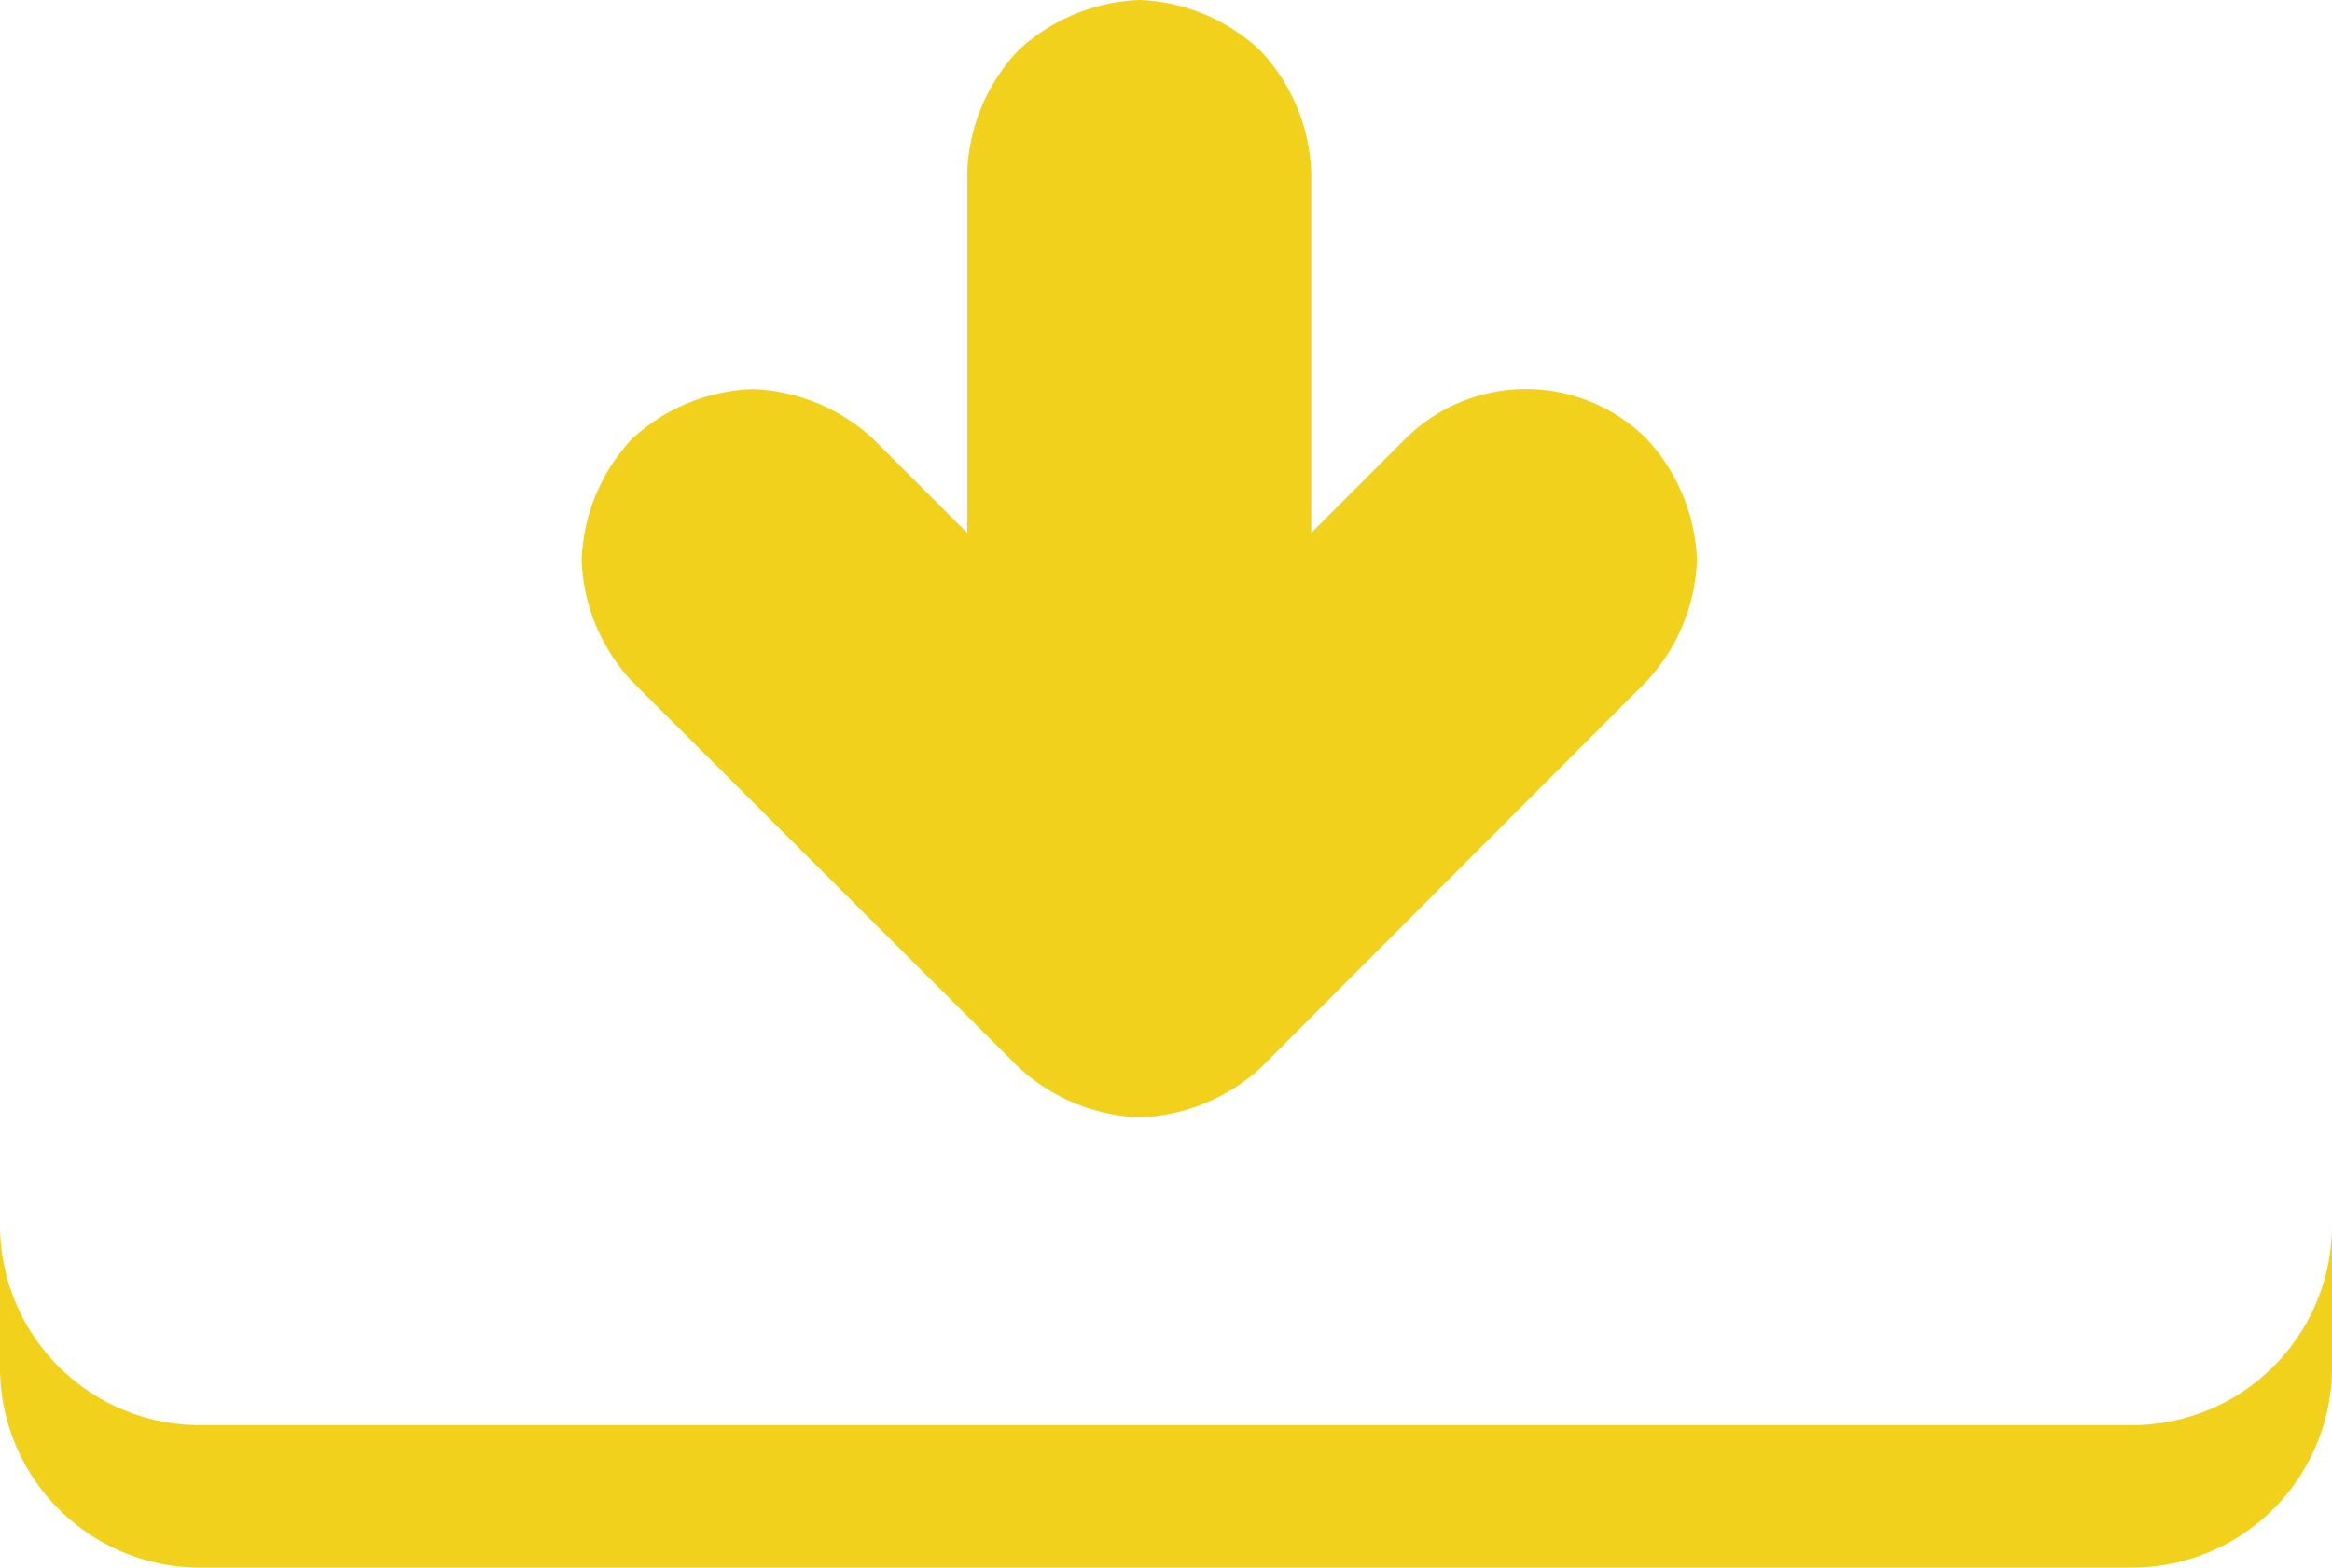
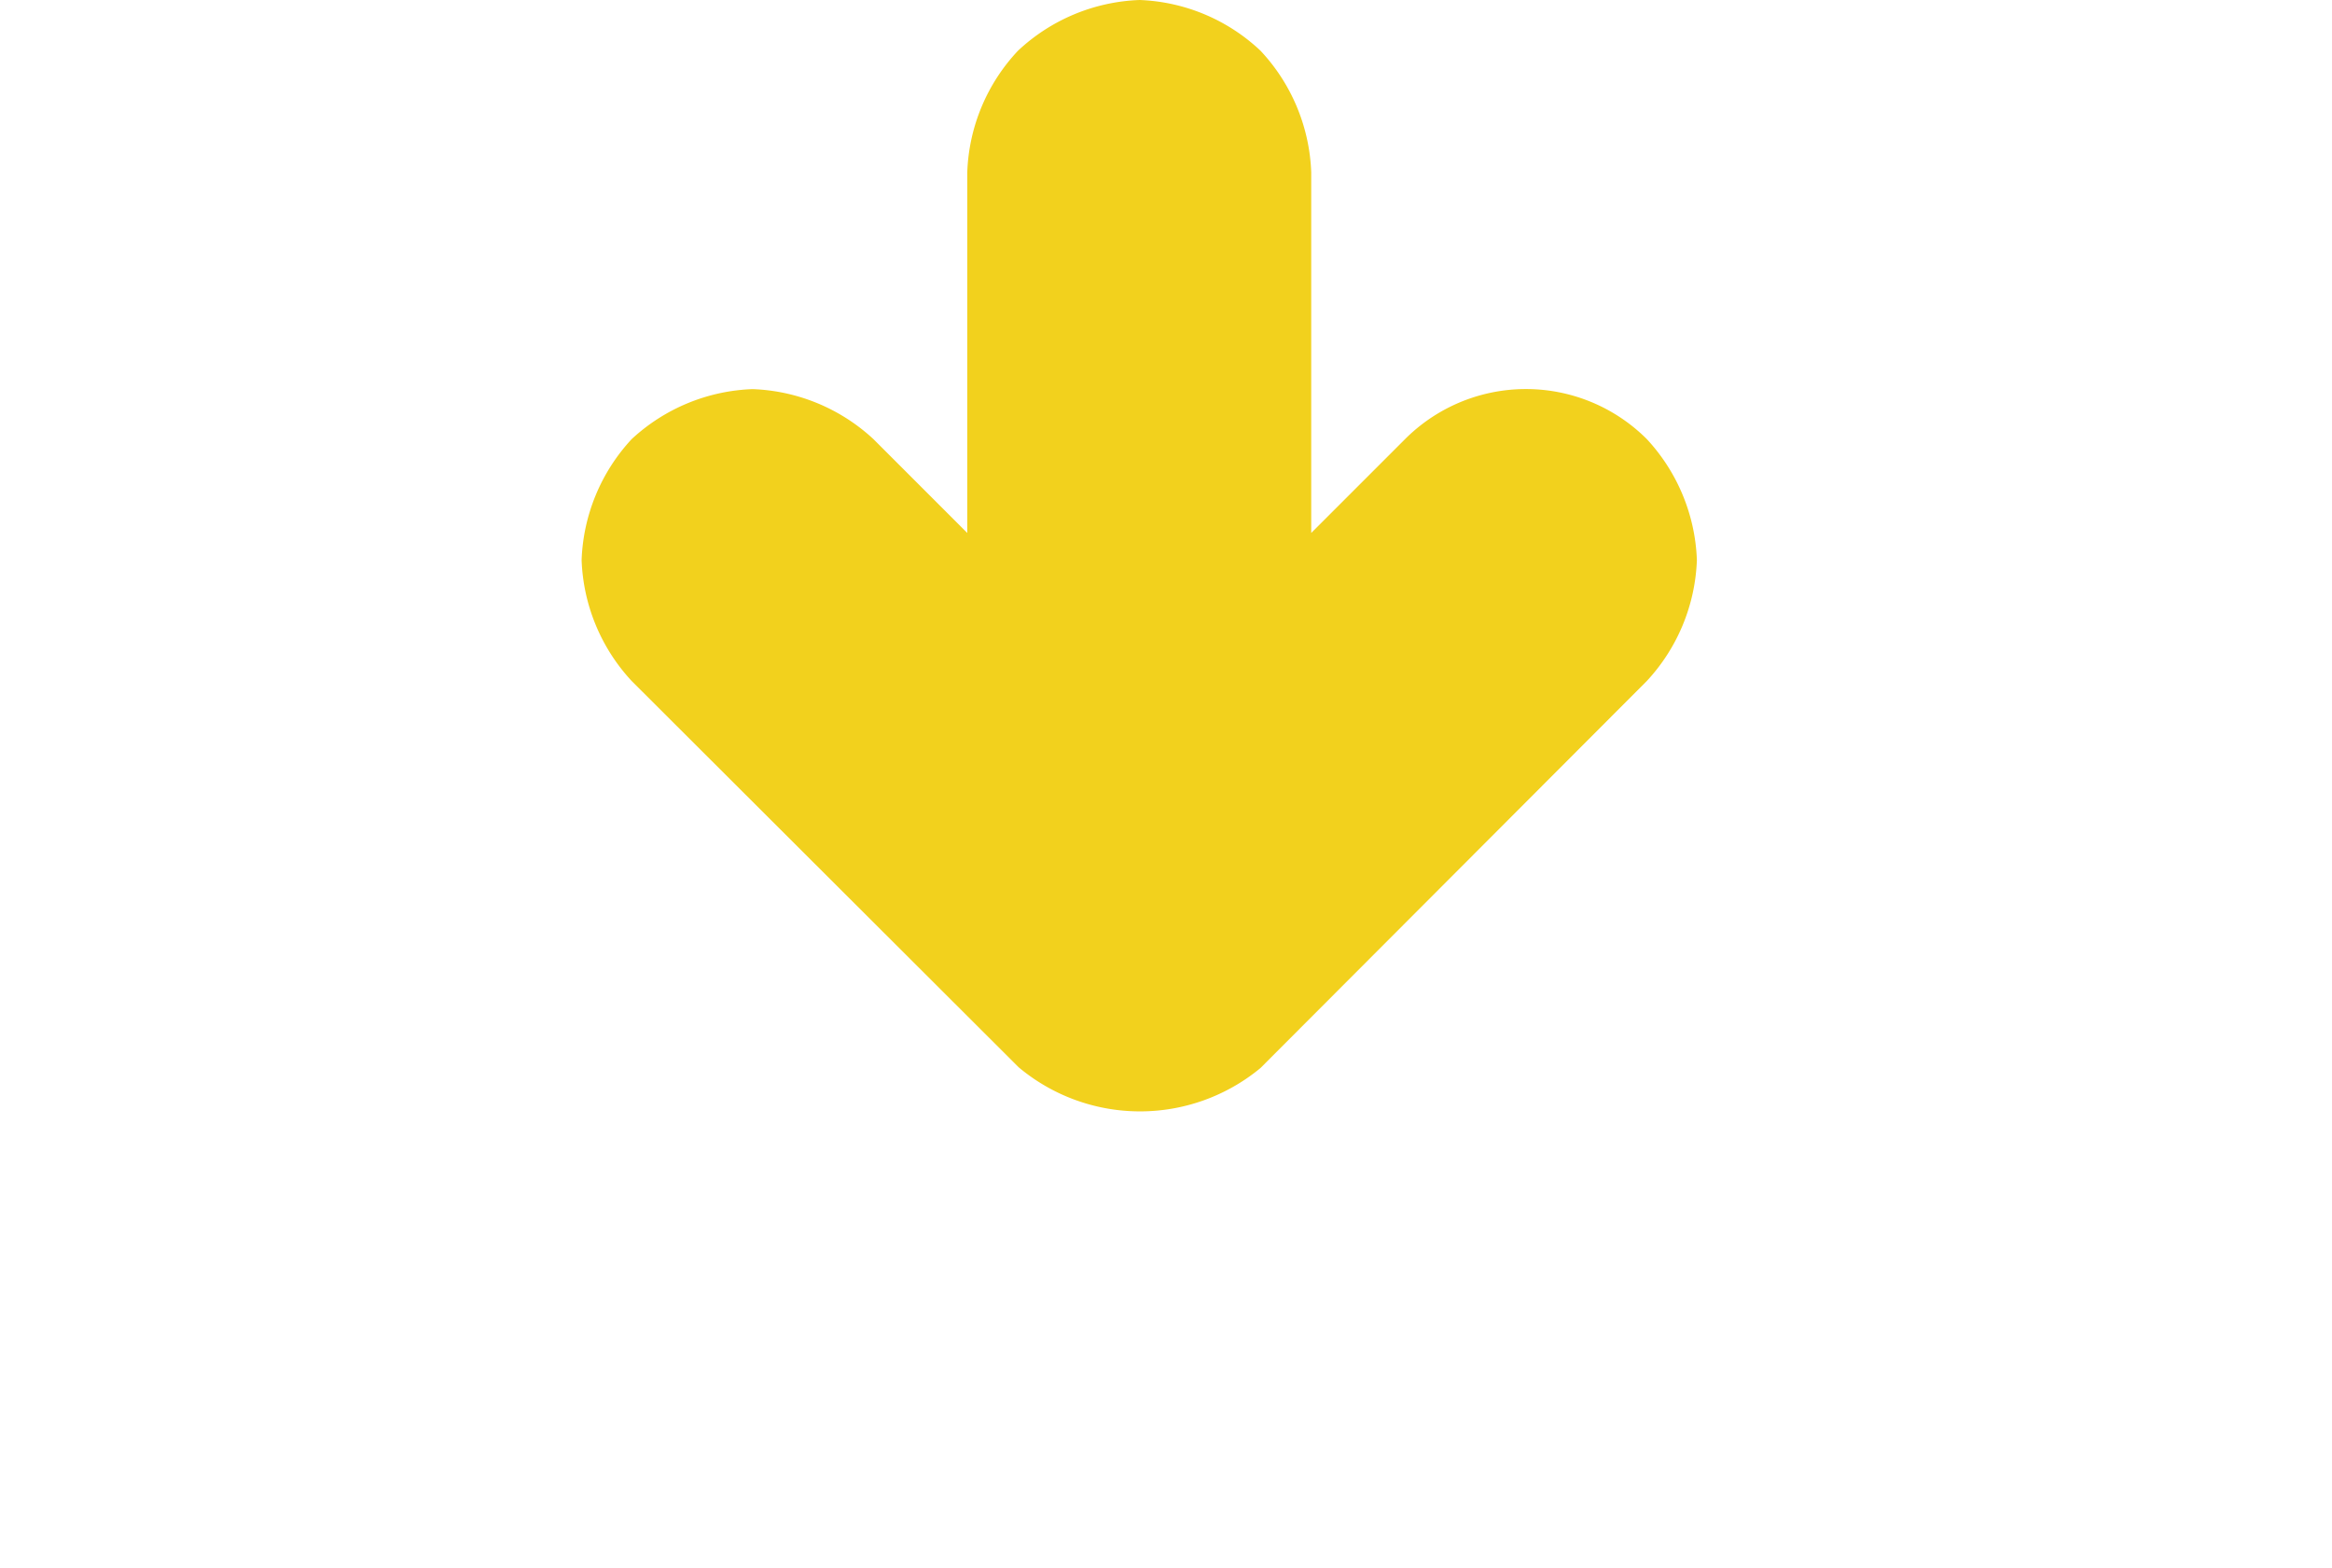
<svg xmlns="http://www.w3.org/2000/svg" viewBox="0 0 33.56 22.56" style="max-height: 100%; max-width: 100%; fill: rgb(242, 209, 29);">
  <defs />
  <title>Deposito</title>
  <g id="Capa_2" data-name="Capa 2">
    <g id="Capa_1-2" data-name="Capa 1">
-       <path class="cls-1" d="M18.14,15.37,23.7,9.8a2.7,2.7,0,0,0,.72-1.74,2.7,2.7,0,0,0-.72-1.74,2.46,2.46,0,0,0-3.48,0L18.87,7.67V2.48A2.7,2.7,0,0,0,18.14.73,2.68,2.68,0,0,0,16.4,0a2.7,2.7,0,0,0-1.75.73,2.69,2.69,0,0,0-.73,1.75V7.67L12.57,6.32a2.7,2.7,0,0,0-1.74-.72,2.7,2.7,0,0,0-1.74.72,2.7,2.7,0,0,0-.72,1.74A2.7,2.7,0,0,0,9.09,9.8l5.57,5.56a2.7,2.7,0,0,0,1.74.72A2.72,2.72,0,0,0,18.14,15.37Z" />
-       <path class="cls-1" d="M30.68,20.51H2.88A2.88,2.88,0,0,1,0,17.63v2.05a2.88,2.88,0,0,0,2.88,2.88h27.8a2.88,2.88,0,0,0,2.88-2.88V17.63A2.88,2.88,0,0,1,30.68,20.51Z" />
+       <path class="cls-1" d="M18.14,15.37,23.7,9.8a2.7,2.7,0,0,0,.72-1.74,2.7,2.7,0,0,0-.72-1.74,2.46,2.46,0,0,0-3.48,0L18.87,7.67V2.48A2.7,2.7,0,0,0,18.14.73,2.68,2.68,0,0,0,16.4,0a2.7,2.7,0,0,0-1.75.73,2.69,2.69,0,0,0-.73,1.75V7.67L12.57,6.32a2.7,2.7,0,0,0-1.74-.72,2.7,2.7,0,0,0-1.74.72,2.7,2.7,0,0,0-.72,1.74A2.7,2.7,0,0,0,9.09,9.8l5.57,5.56A2.72,2.72,0,0,0,18.14,15.37Z" />
    </g>
  </g>
</svg>